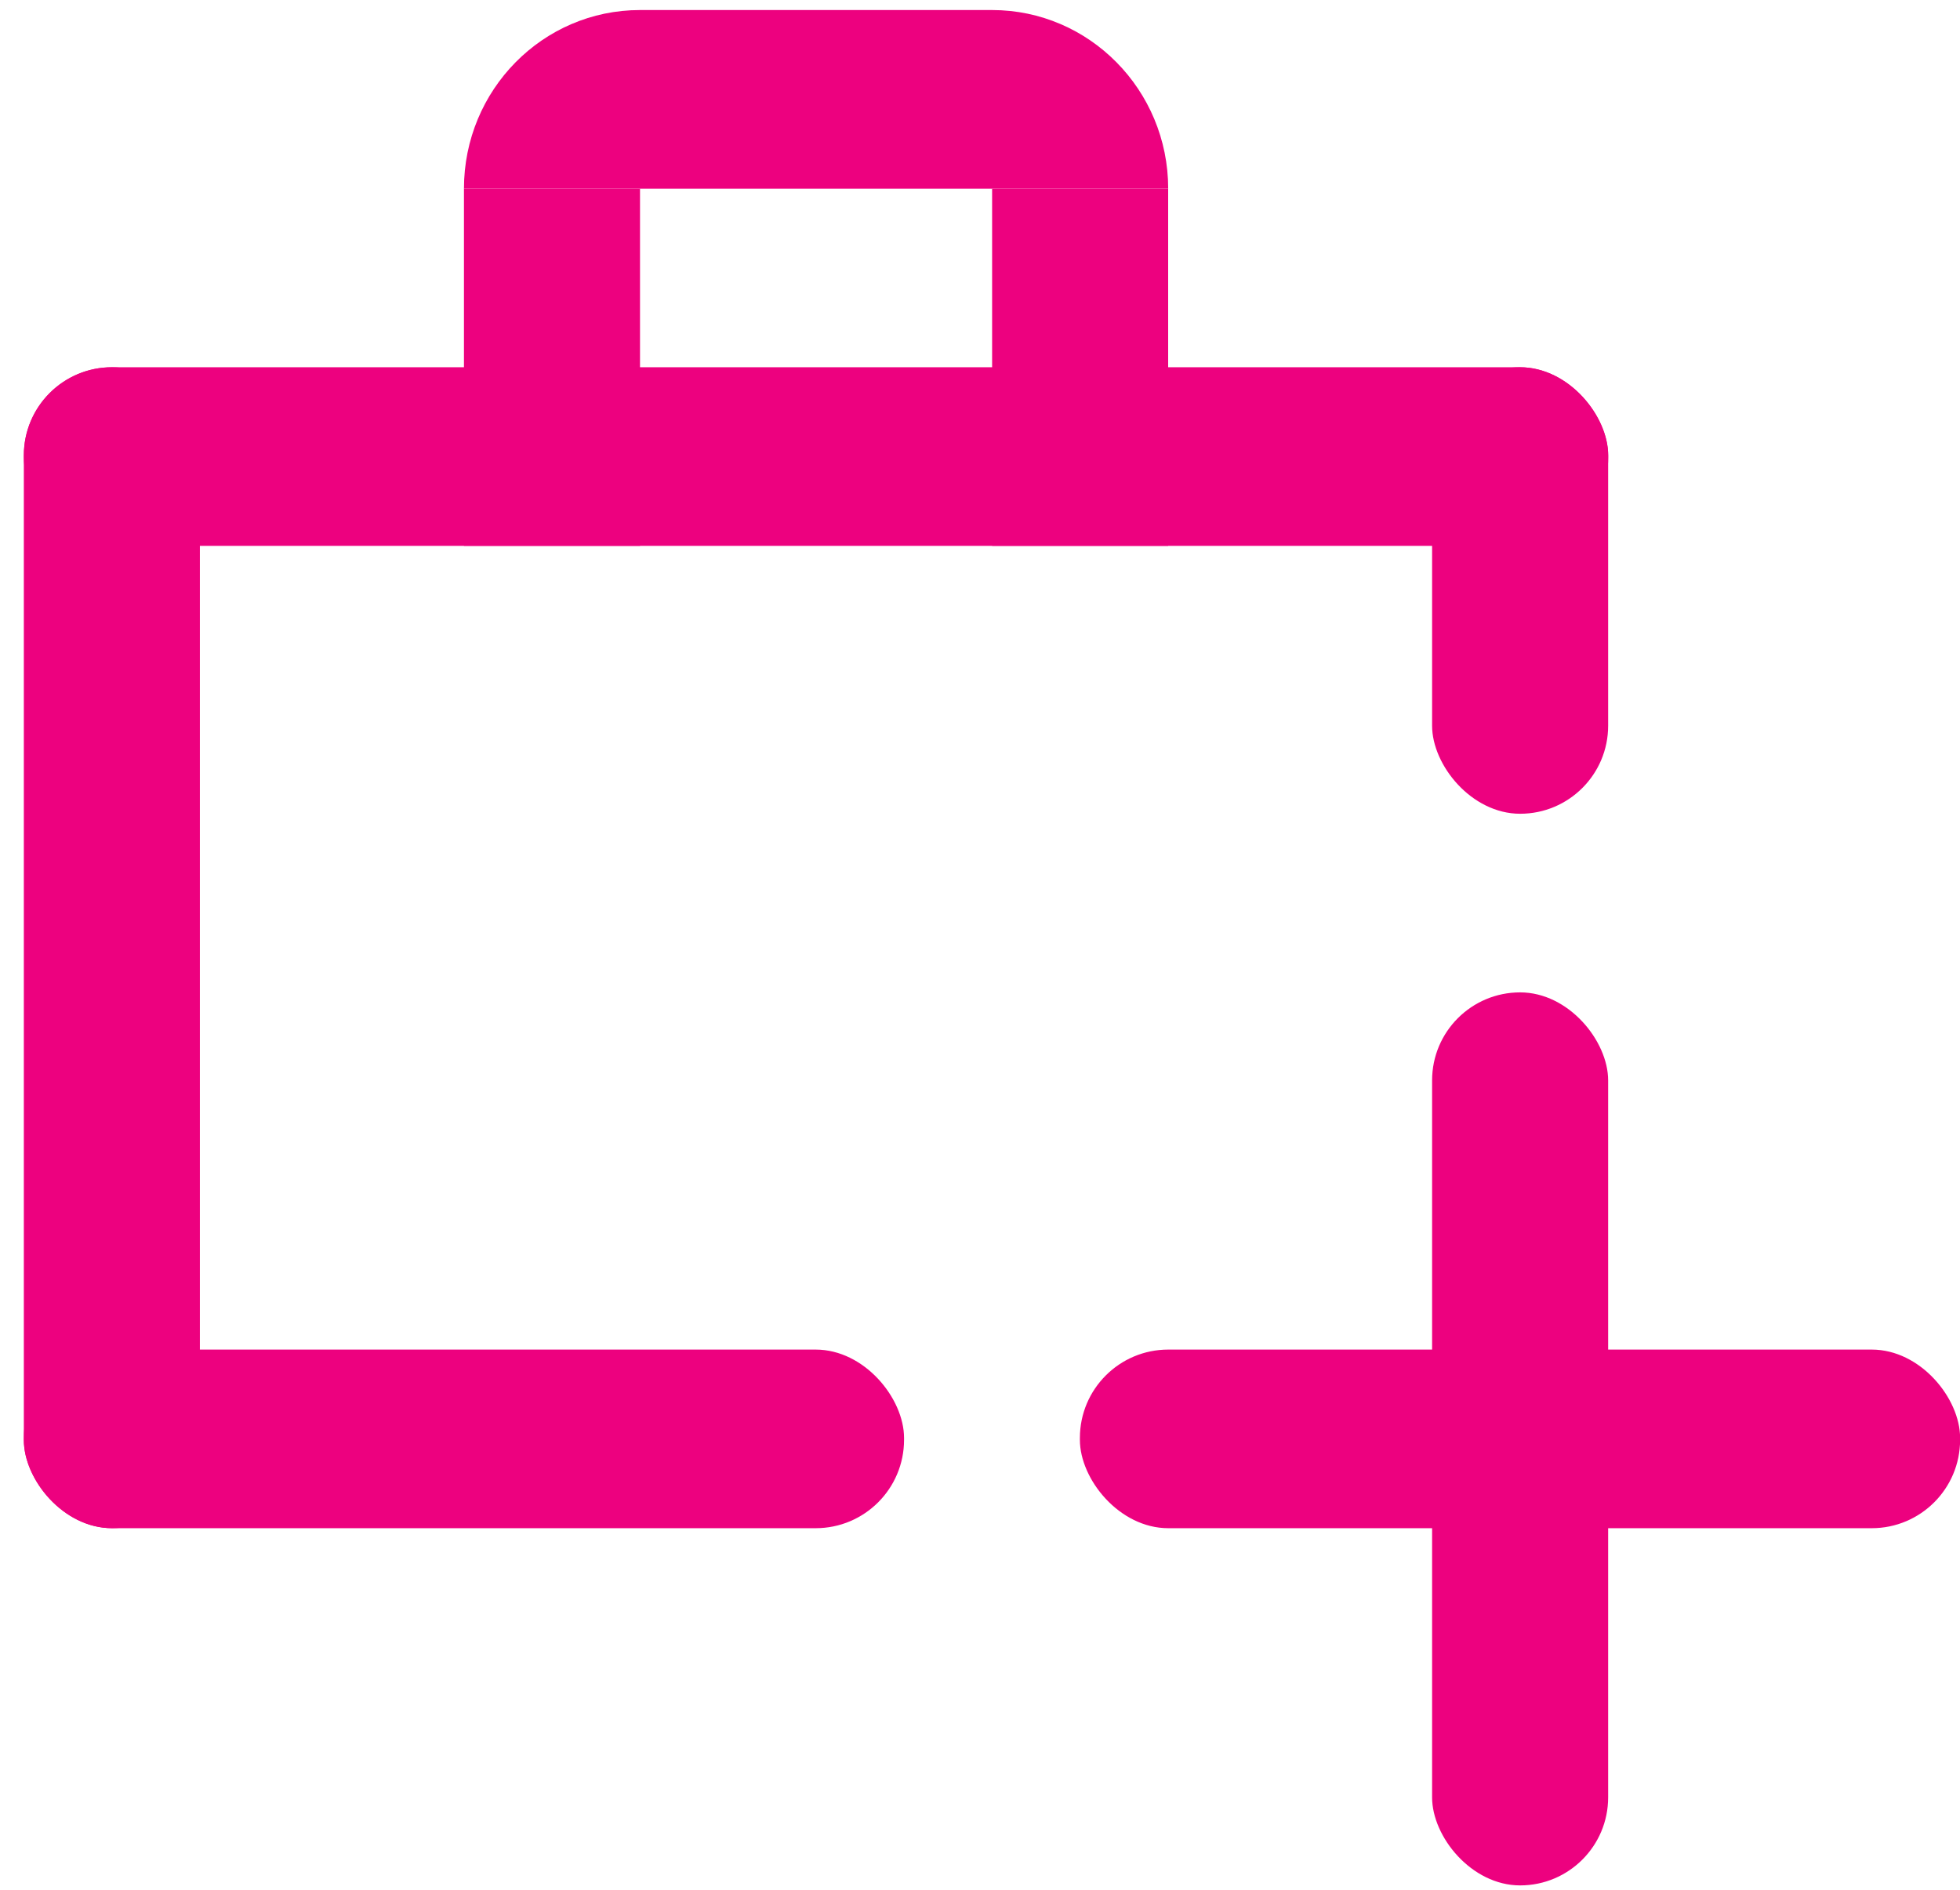
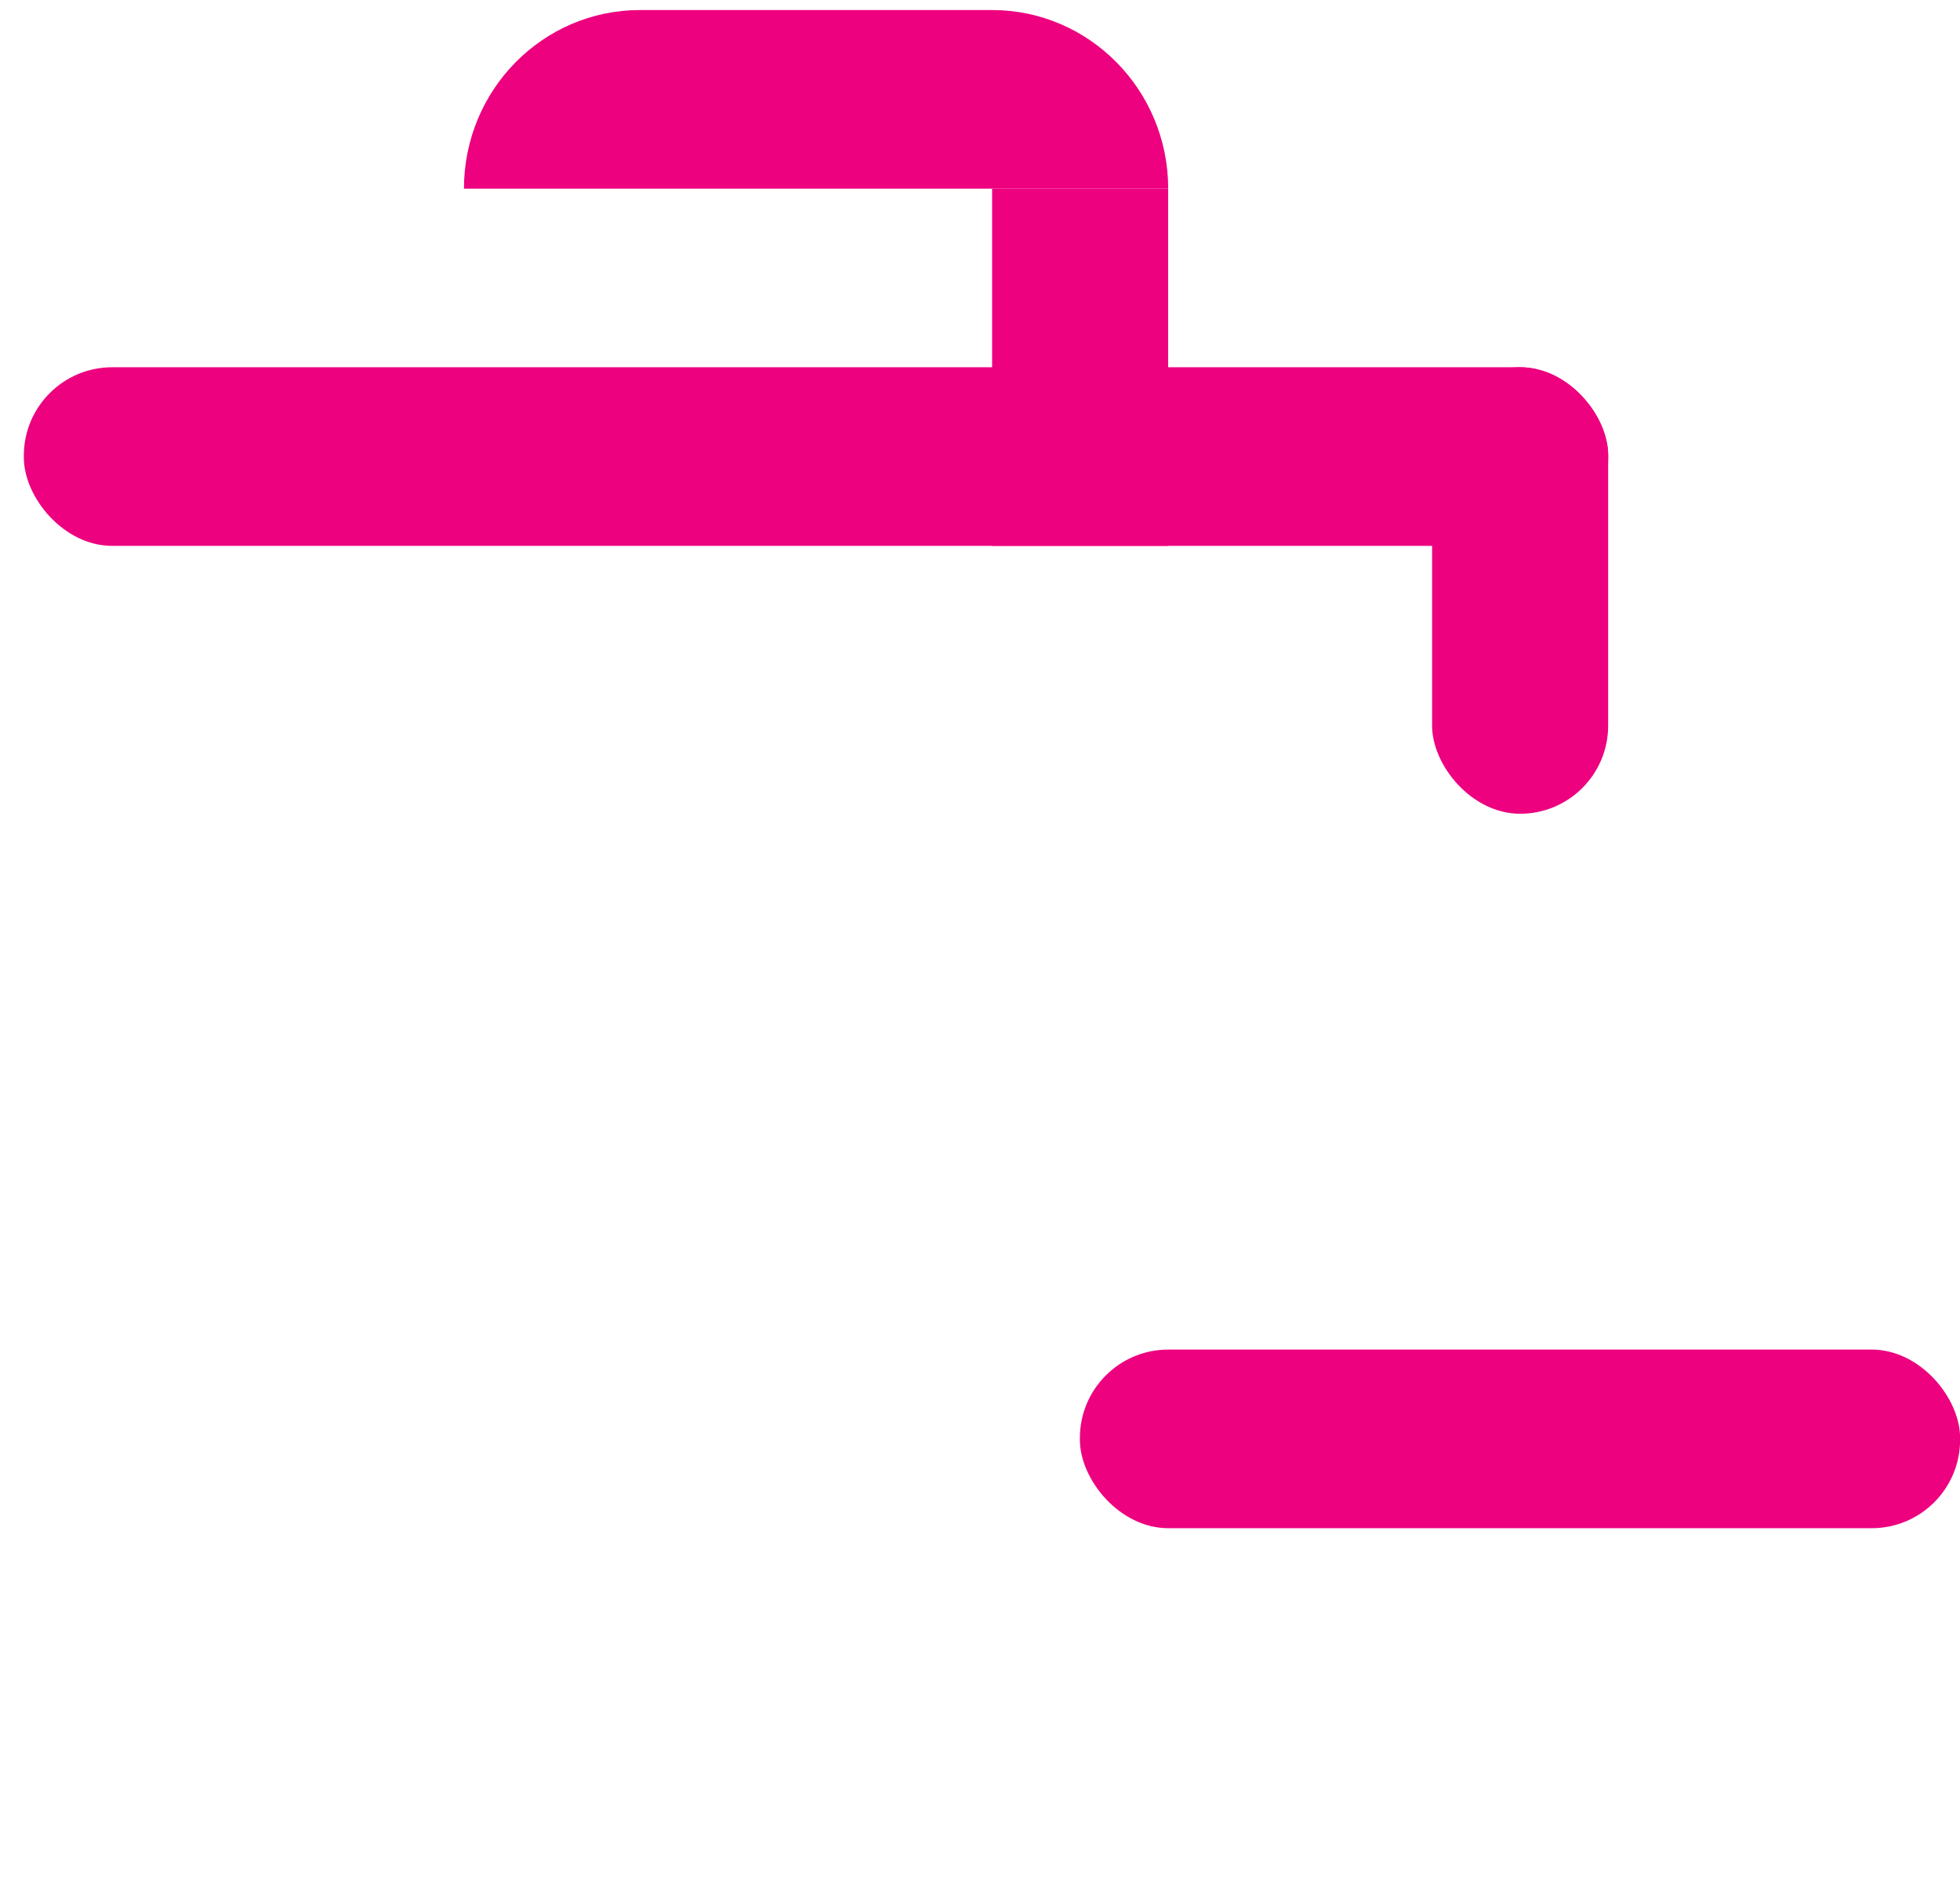
<svg xmlns="http://www.w3.org/2000/svg" width="56px" height="54px" viewBox="0 0 56 54" version="1.1">
  <title>Employee growth icon</title>
  <g id="Page-2" stroke="none" stroke-width="1" fill="none" fill-rule="evenodd">
    <g id="Klipboard-Website-Template---Home-page---02" transform="translate(-1070, -777)" fill="#ED017F" fill-rule="nonzero">
      <g id="Employee-growth-icon" transform="translate(1070.681, 777.287)">
        <rect id="Rectangle" x="40.236" y="10.207" width="5.03" height="12.759" rx="2.515" />
-         <rect id="Rectangle" x="0" y="10.207" width="5.03" height="33.173" rx="2.515" />
-         <rect id="Rectangle" x="3.41060513e-12" y="38.277" width="25.149" height="5.104" rx="2.525" />
        <rect id="Rectangle" x="3.41060513e-12" y="10.207" width="45.268" height="5.104" rx="2.525" />
        <path d="M12.575,5.104 C12.575,2.285 14.826,0 17.604,0 L27.665,0 C30.439,0 32.696,2.285 32.696,5.104 L32.696,5.104 L12.575,5.104 L12.575,5.104 Z" id="Path" />
-         <rect id="Rectangle" x="12.575" y="5.104" width="5.03" height="10.207" />
        <rect id="Rectangle" x="27.665" y="5.104" width="5.03" height="10.207" />
-         <rect id="Rectangle" x="40.236" y="28.07" width="5.03" height="25.518" rx="2.515" />
        <rect id="Rectangle" x="30.173" y="38.277" width="25.149" height="5.104" rx="2.525" />
      </g>
    </g>
  </g>
</svg>